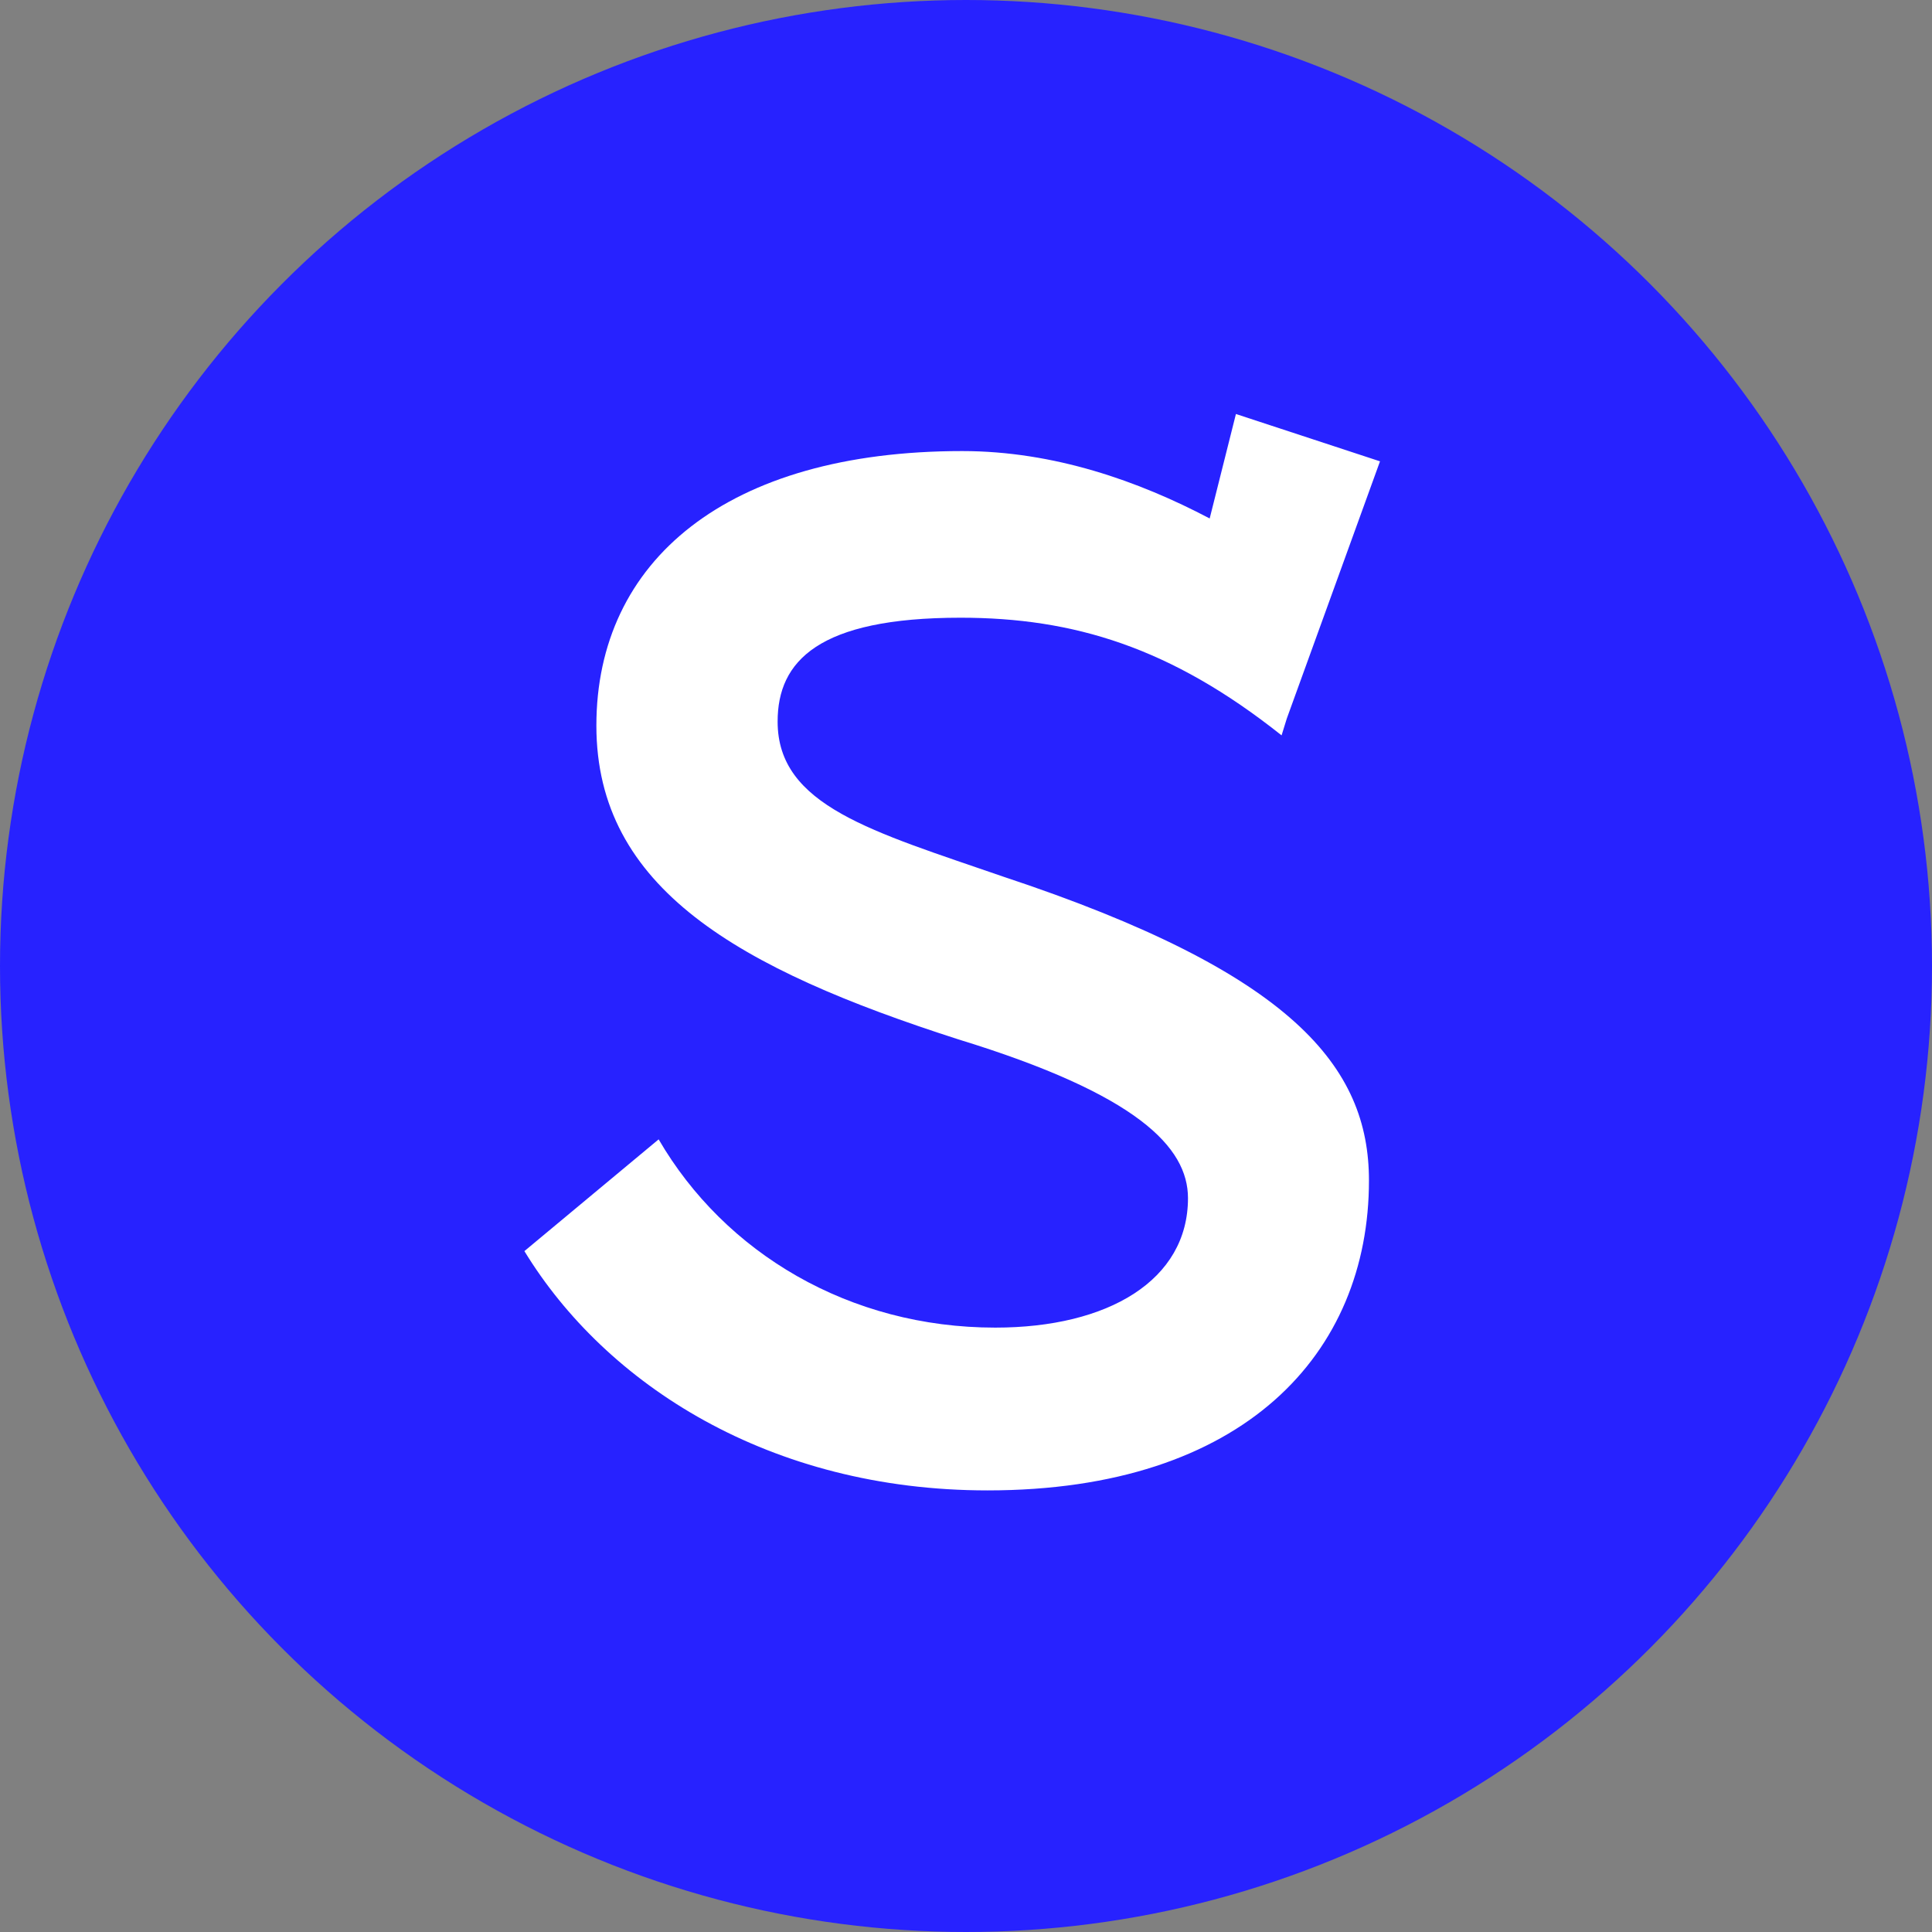
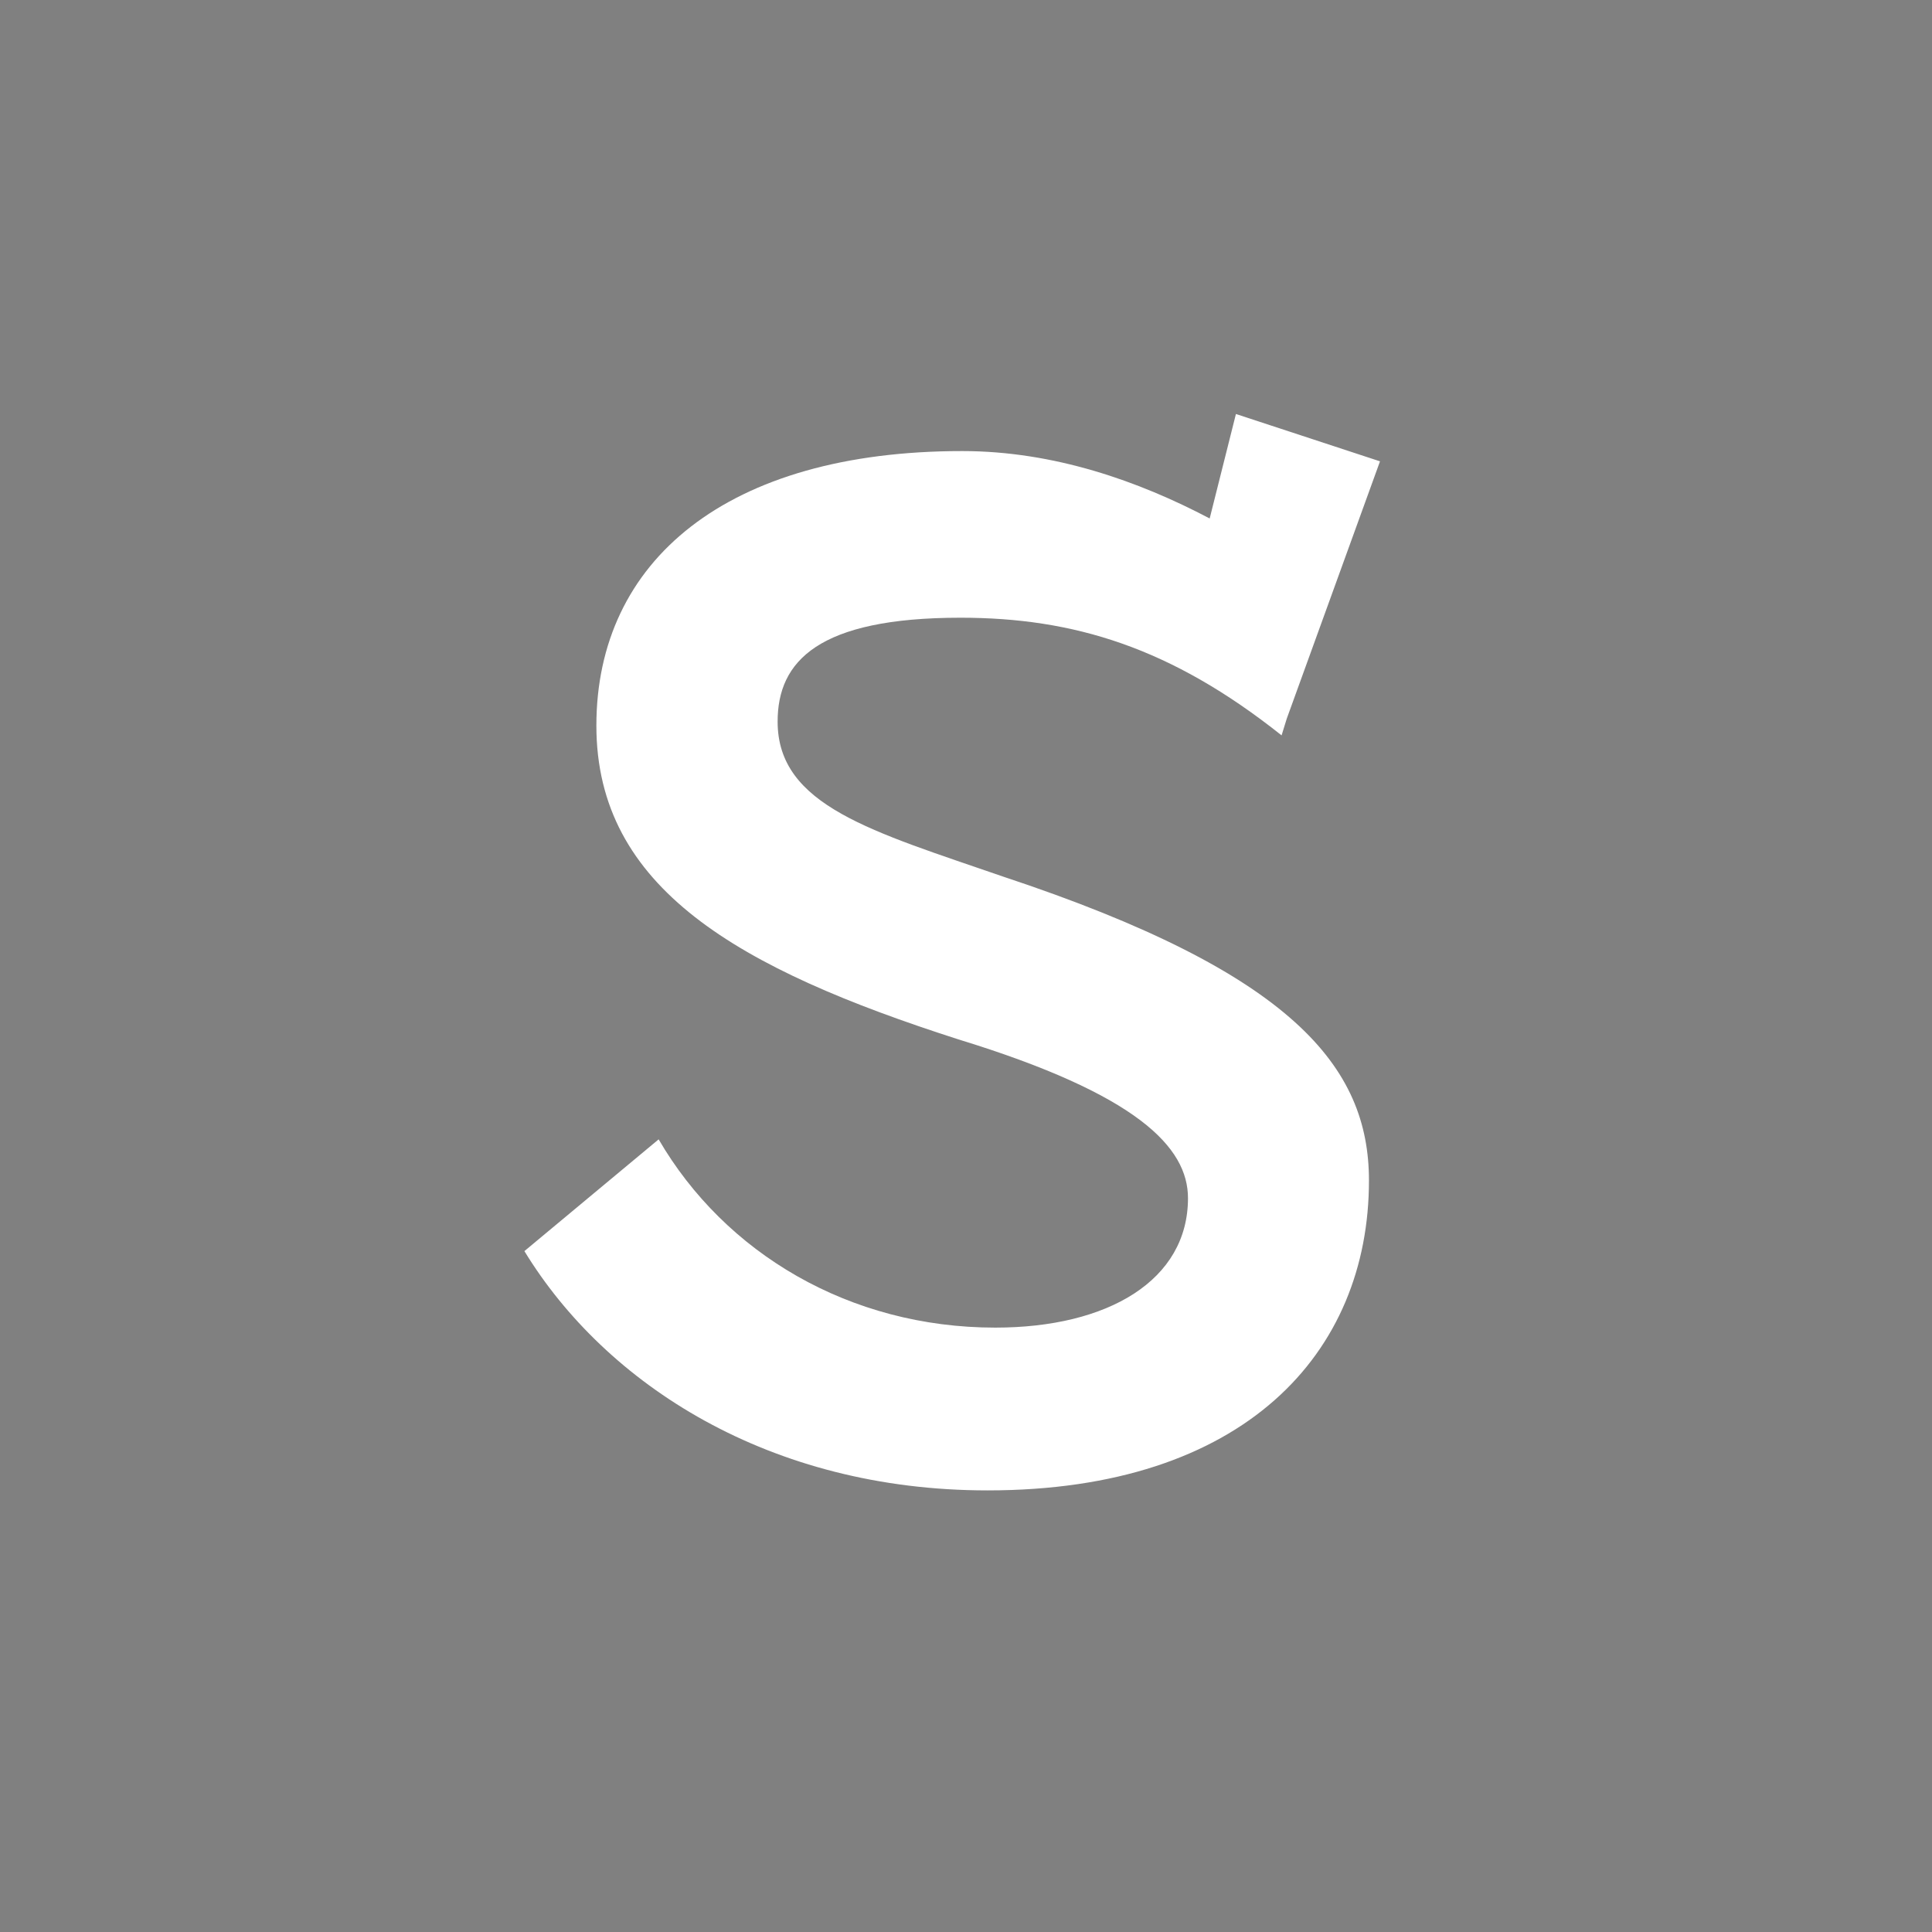
<svg xmlns="http://www.w3.org/2000/svg" width="70" height="70" fill="none">
  <rect width="100%" height="100%" fill="#808080" stroke="none" />
  <g clip-path="url(#a)">
-     <circle cx="35" cy="35" r="35" fill="#2722FF" />
    <path d="M34.8 22.381c4.085 0 7.615 1.066 11.634 4.263l.189-.61L50 16.715 44.78 15l-.951 3.785c-2.565-1.351-5.64-2.442-8.966-2.442-8.53 0-13.255 3.977-13.255 9.947 0 5.896 5.148 8.81 13.114 11.368 6.487 1.99 8.321 3.906 8.321 5.754 0 2.974-2.891 4.69-6.981 4.69-5.287 0-9.799-2.7-12.198-6.821L19 45.33C21.95 50.162 27.884 54 35.78 54c9.306 0 13.82-4.975 13.82-11.226 0-4.117-2.75-7.532-13.255-11.013-4.725-1.635-8.17-2.56-8.17-5.613-.003-2.196 1.48-3.767 6.625-3.767z" fill="#fff" />
  </g>
  <defs>
    <clipPath id="a">
      <path fill="#fff" d="M0 0h70v70H0z" />
    </clipPath>
  </defs>
</svg>